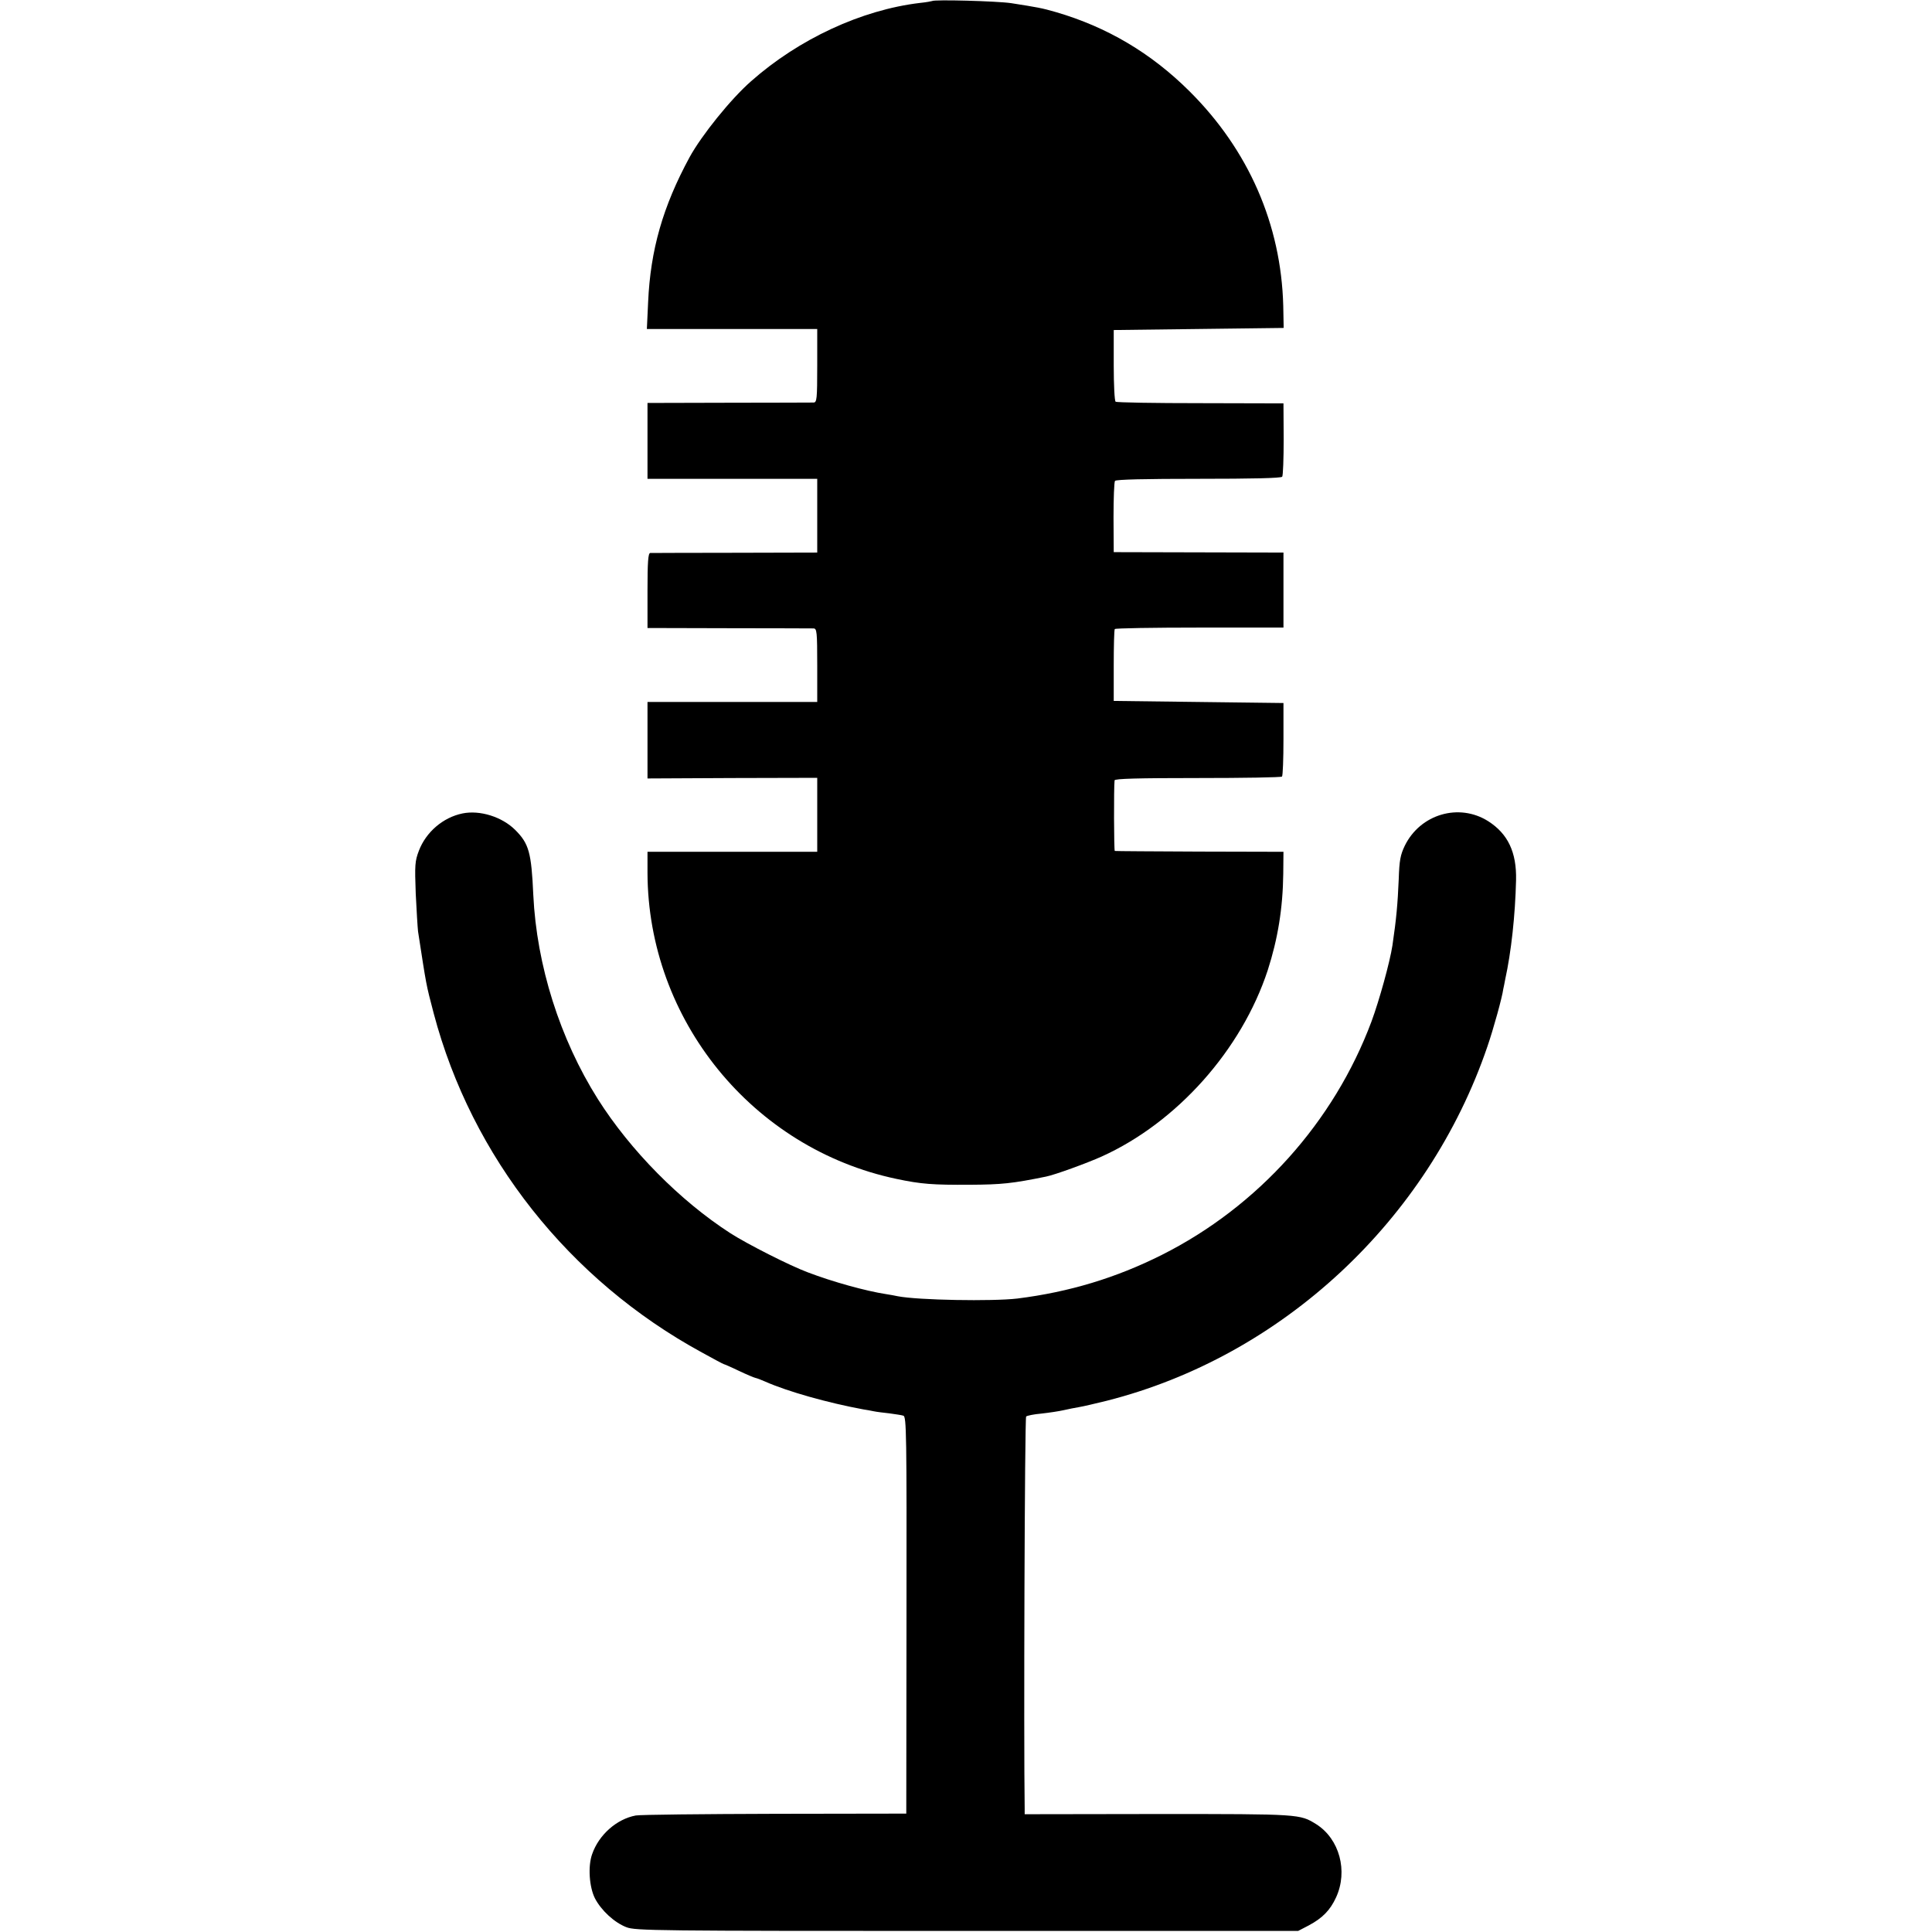
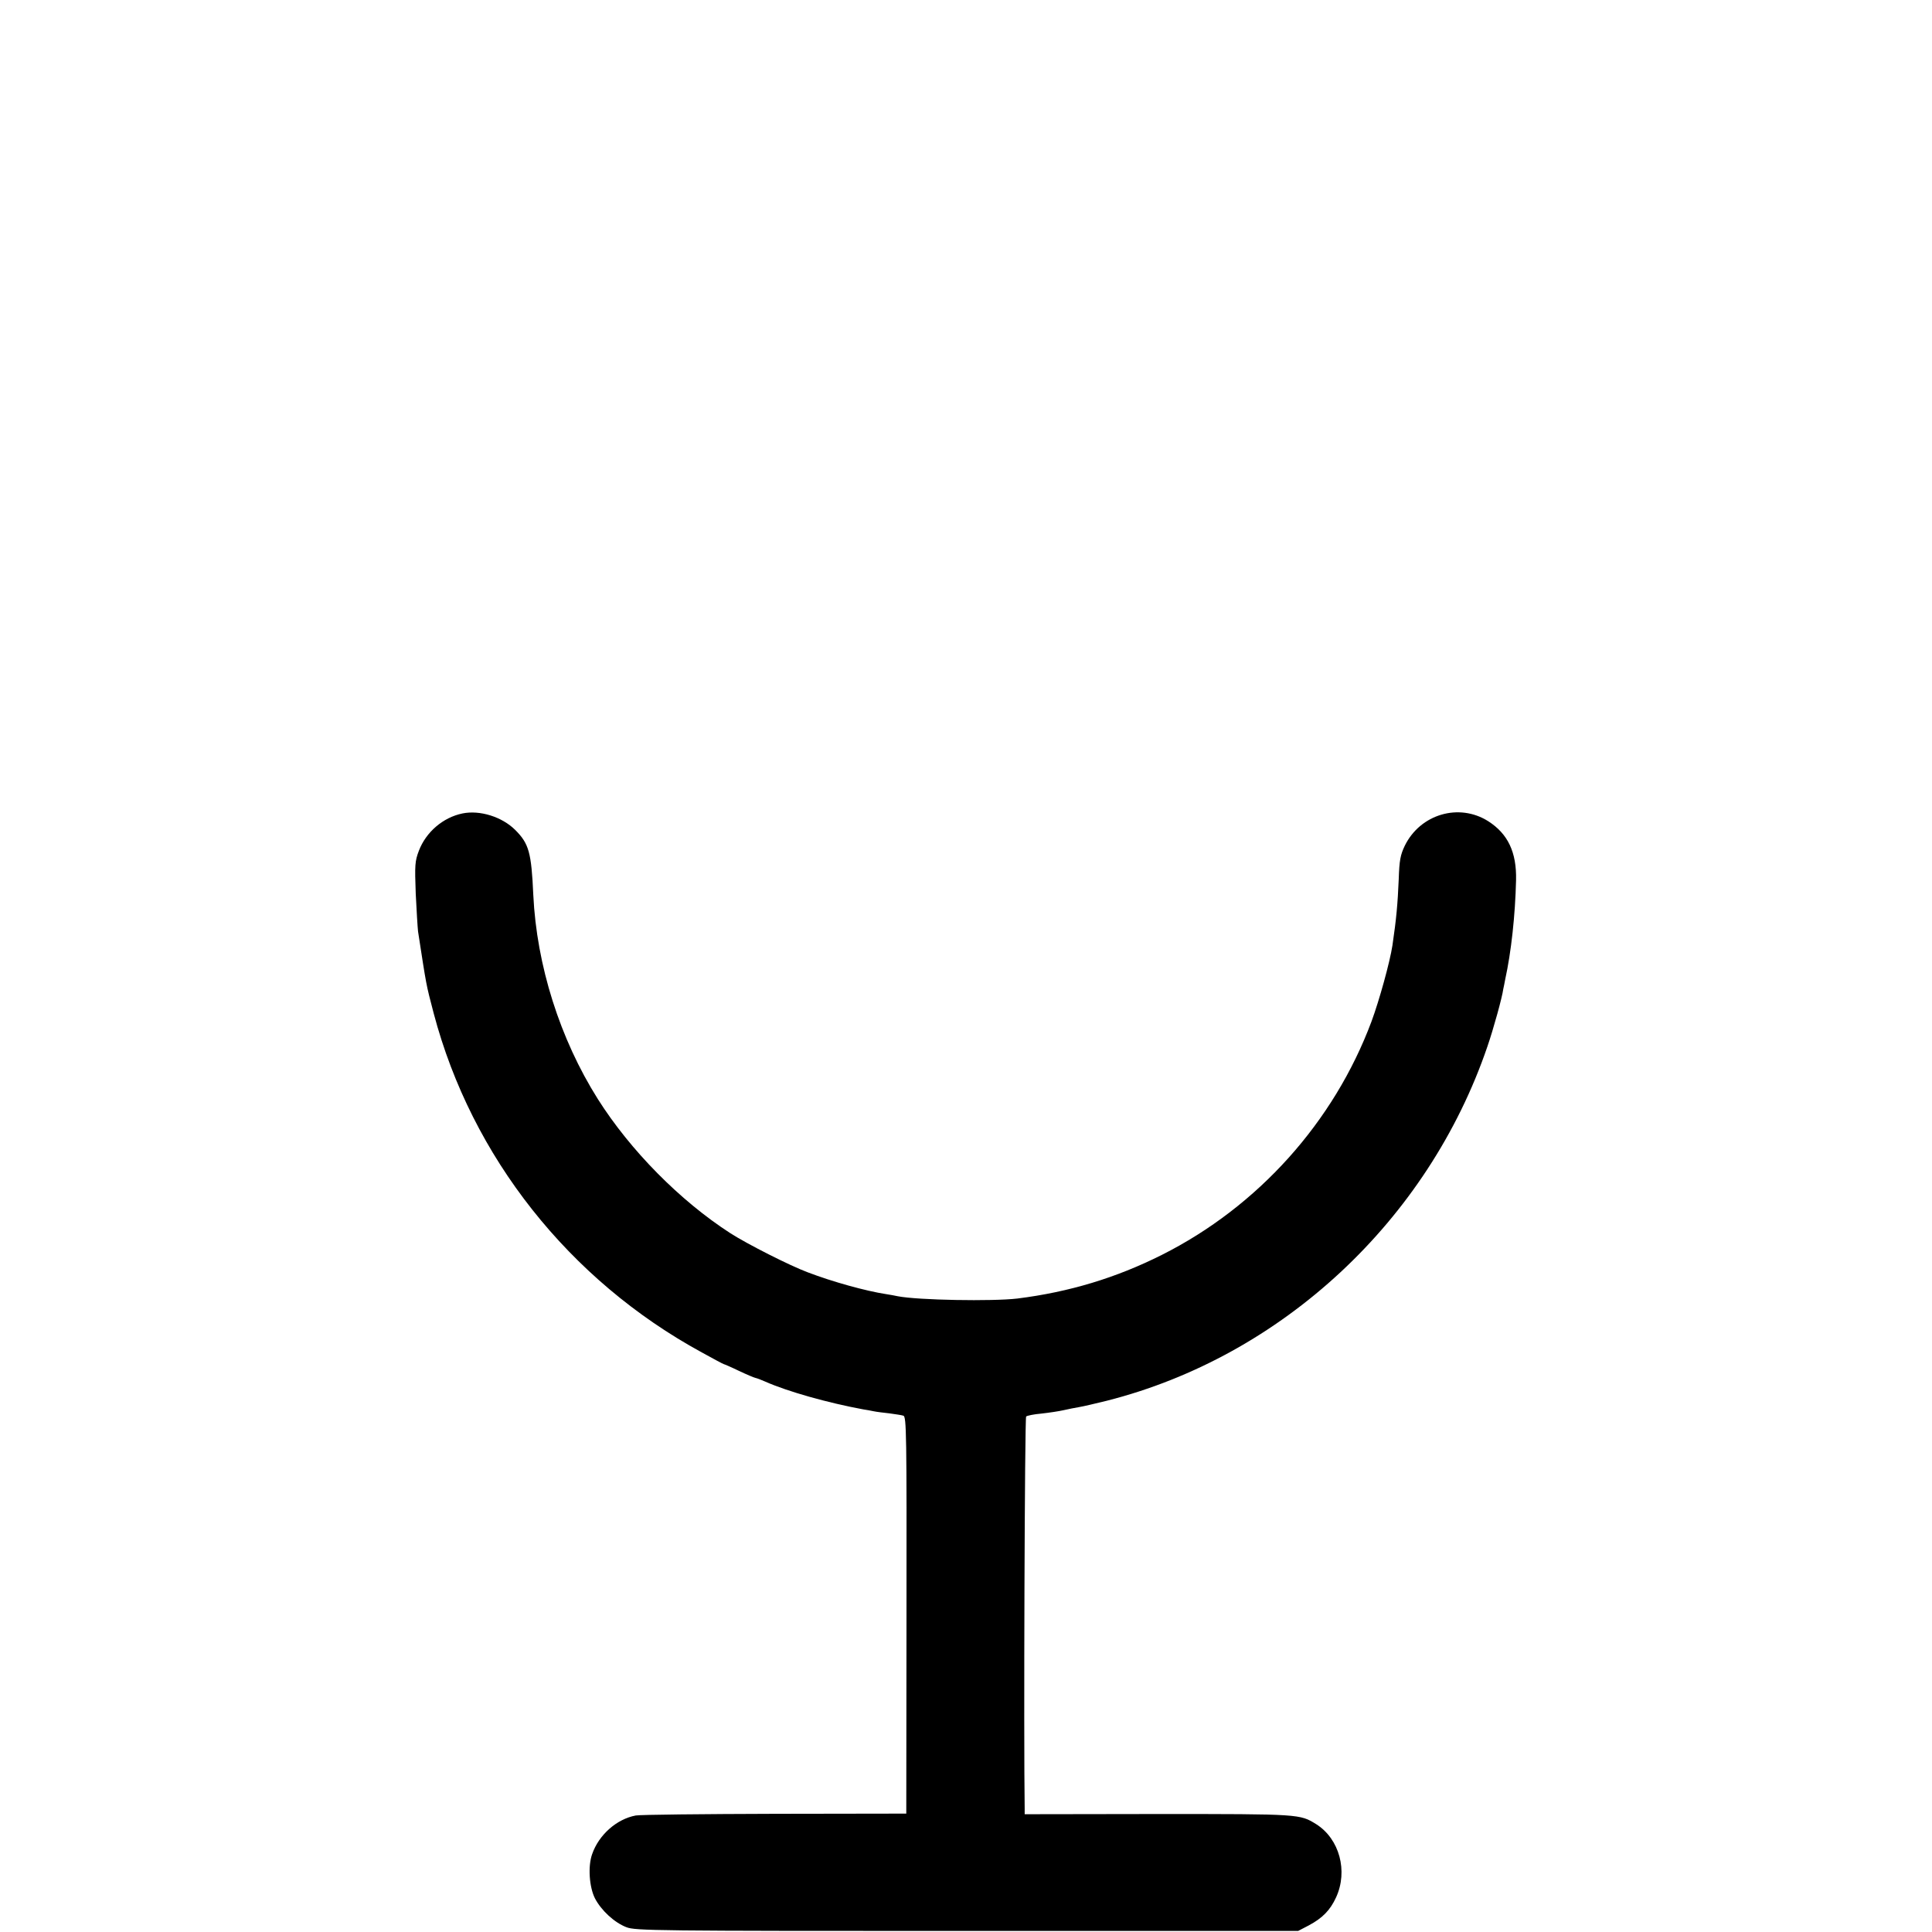
<svg xmlns="http://www.w3.org/2000/svg" version="1.0" width="922pt" height="922pt" viewBox="0 0 922 922" preserveAspectRatio="xMidYMid meet">
  <g transform="translate(0,922) scale(0.1,-0.1)" fill="#000000" stroke="none">
-     <path d="M4448 9215 c-2 -1 -28 -6 -58 -9 -278 -33 -578 -172 -806 -374 -97 -85 -236 -258 -293 -362 -128 -236 -187 -443 -198 -692 l-6 -128 407 0 406 0 0 -175 c0 -160 -2 -175 -17 -176 -10 0 -192 -1 -405 -1 l-388 -1 0 -181 0 -181 405 0 405 0 0 -176 0 -176 -392 -1 c-216 0 -399 -1 -405 -1 -10 -1 -13 -44 -13 -180 l0 -178 388 -1 c213 0 395 -1 405 -1 15 -1 17 -16 17 -176 l0 -175 -405 0 -405 0 0 -182 0 -183 405 2 405 1 0 -177 0 -176 -405 0 -405 0 0 -100 c2 -702 501 -1316 1188 -1461 118 -25 173 -29 352 -28 150 1 201 6 362 39 41 8 195 64 266 96 358 162 667 508 792 889 48 149 72 295 74 460 l1 105 -400 1 c-220 1 -402 2 -405 3 -4 1 -5 302 -1 337 1 8 112 11 396 11 218 0 399 3 403 7 4 4 7 85 7 179 l0 172 -405 5 -405 5 0 168 c0 92 2 171 5 175 3 4 185 7 405 7 l400 0 0 179 0 179 -405 1 -405 1 -1 165 c0 91 3 170 7 175 5 7 146 10 399 10 253 0 394 3 399 10 4 5 7 87 7 180 l-1 170 -396 1 c-218 0 -400 3 -405 7 -5 3 -9 79 -9 174 l0 168 406 5 405 5 -2 105 c-10 388 -165 744 -448 1025 -183 182 -393 306 -636 377 -69 20 -88 23 -215 43 -69 10 -368 18 -377 10z" />
    <path d="M2207 5338 c-93 -19 -174 -89 -208 -178 -19 -50 -20 -68 -15 -205 4 -82 9 -163 11 -180 41 -265 37 -247 75 -392 181 -684 646 -1272 1279 -1617 56 -31 103 -56 105 -56 2 0 35 -14 72 -32 38 -18 74 -33 80 -34 6 -1 27 -9 45 -17 108 -48 301 -102 469 -133 14 -2 36 -6 50 -9 14 -3 48 -7 75 -10 28 -4 57 -8 66 -11 15 -4 16 -86 15 -952 l-1 -947 -626 -1 c-344 -1 -643 -4 -665 -8 -91 -17 -176 -92 -208 -184 -21 -58 -14 -157 13 -211 30 -58 93 -116 150 -138 43 -17 134 -18 1626 -18 l1580 0 50 26 c66 35 103 73 131 134 58 126 16 279 -94 349 -79 49 -75 49 -754 49 l-638 -1 0 27 c-5 323 0 1865 7 1871 4 4 37 11 73 14 36 4 83 11 105 16 22 5 56 12 75 15 19 3 78 17 131 30 837 212 1534 861 1817 1690 29 84 71 236 76 275 2 8 6 29 9 45 29 132 48 307 52 475 3 133 -39 221 -133 281 -139 88 -324 34 -398 -117 -21 -44 -26 -69 -29 -161 -5 -117 -11 -186 -30 -315 -12 -79 -63 -263 -100 -363 -179 -479 -541 -883 -1001 -1114 -217 -109 -441 -177 -689 -208 -119 -14 -474 -8 -571 11 -12 3 -37 7 -55 10 -98 15 -256 59 -374 104 -86 32 -289 135 -370 187 -240 155 -477 395 -632 640 -181 287 -292 638 -308 974 -9 203 -21 245 -86 310 -63 63 -169 96 -252 79z" />
  </g>
</svg>